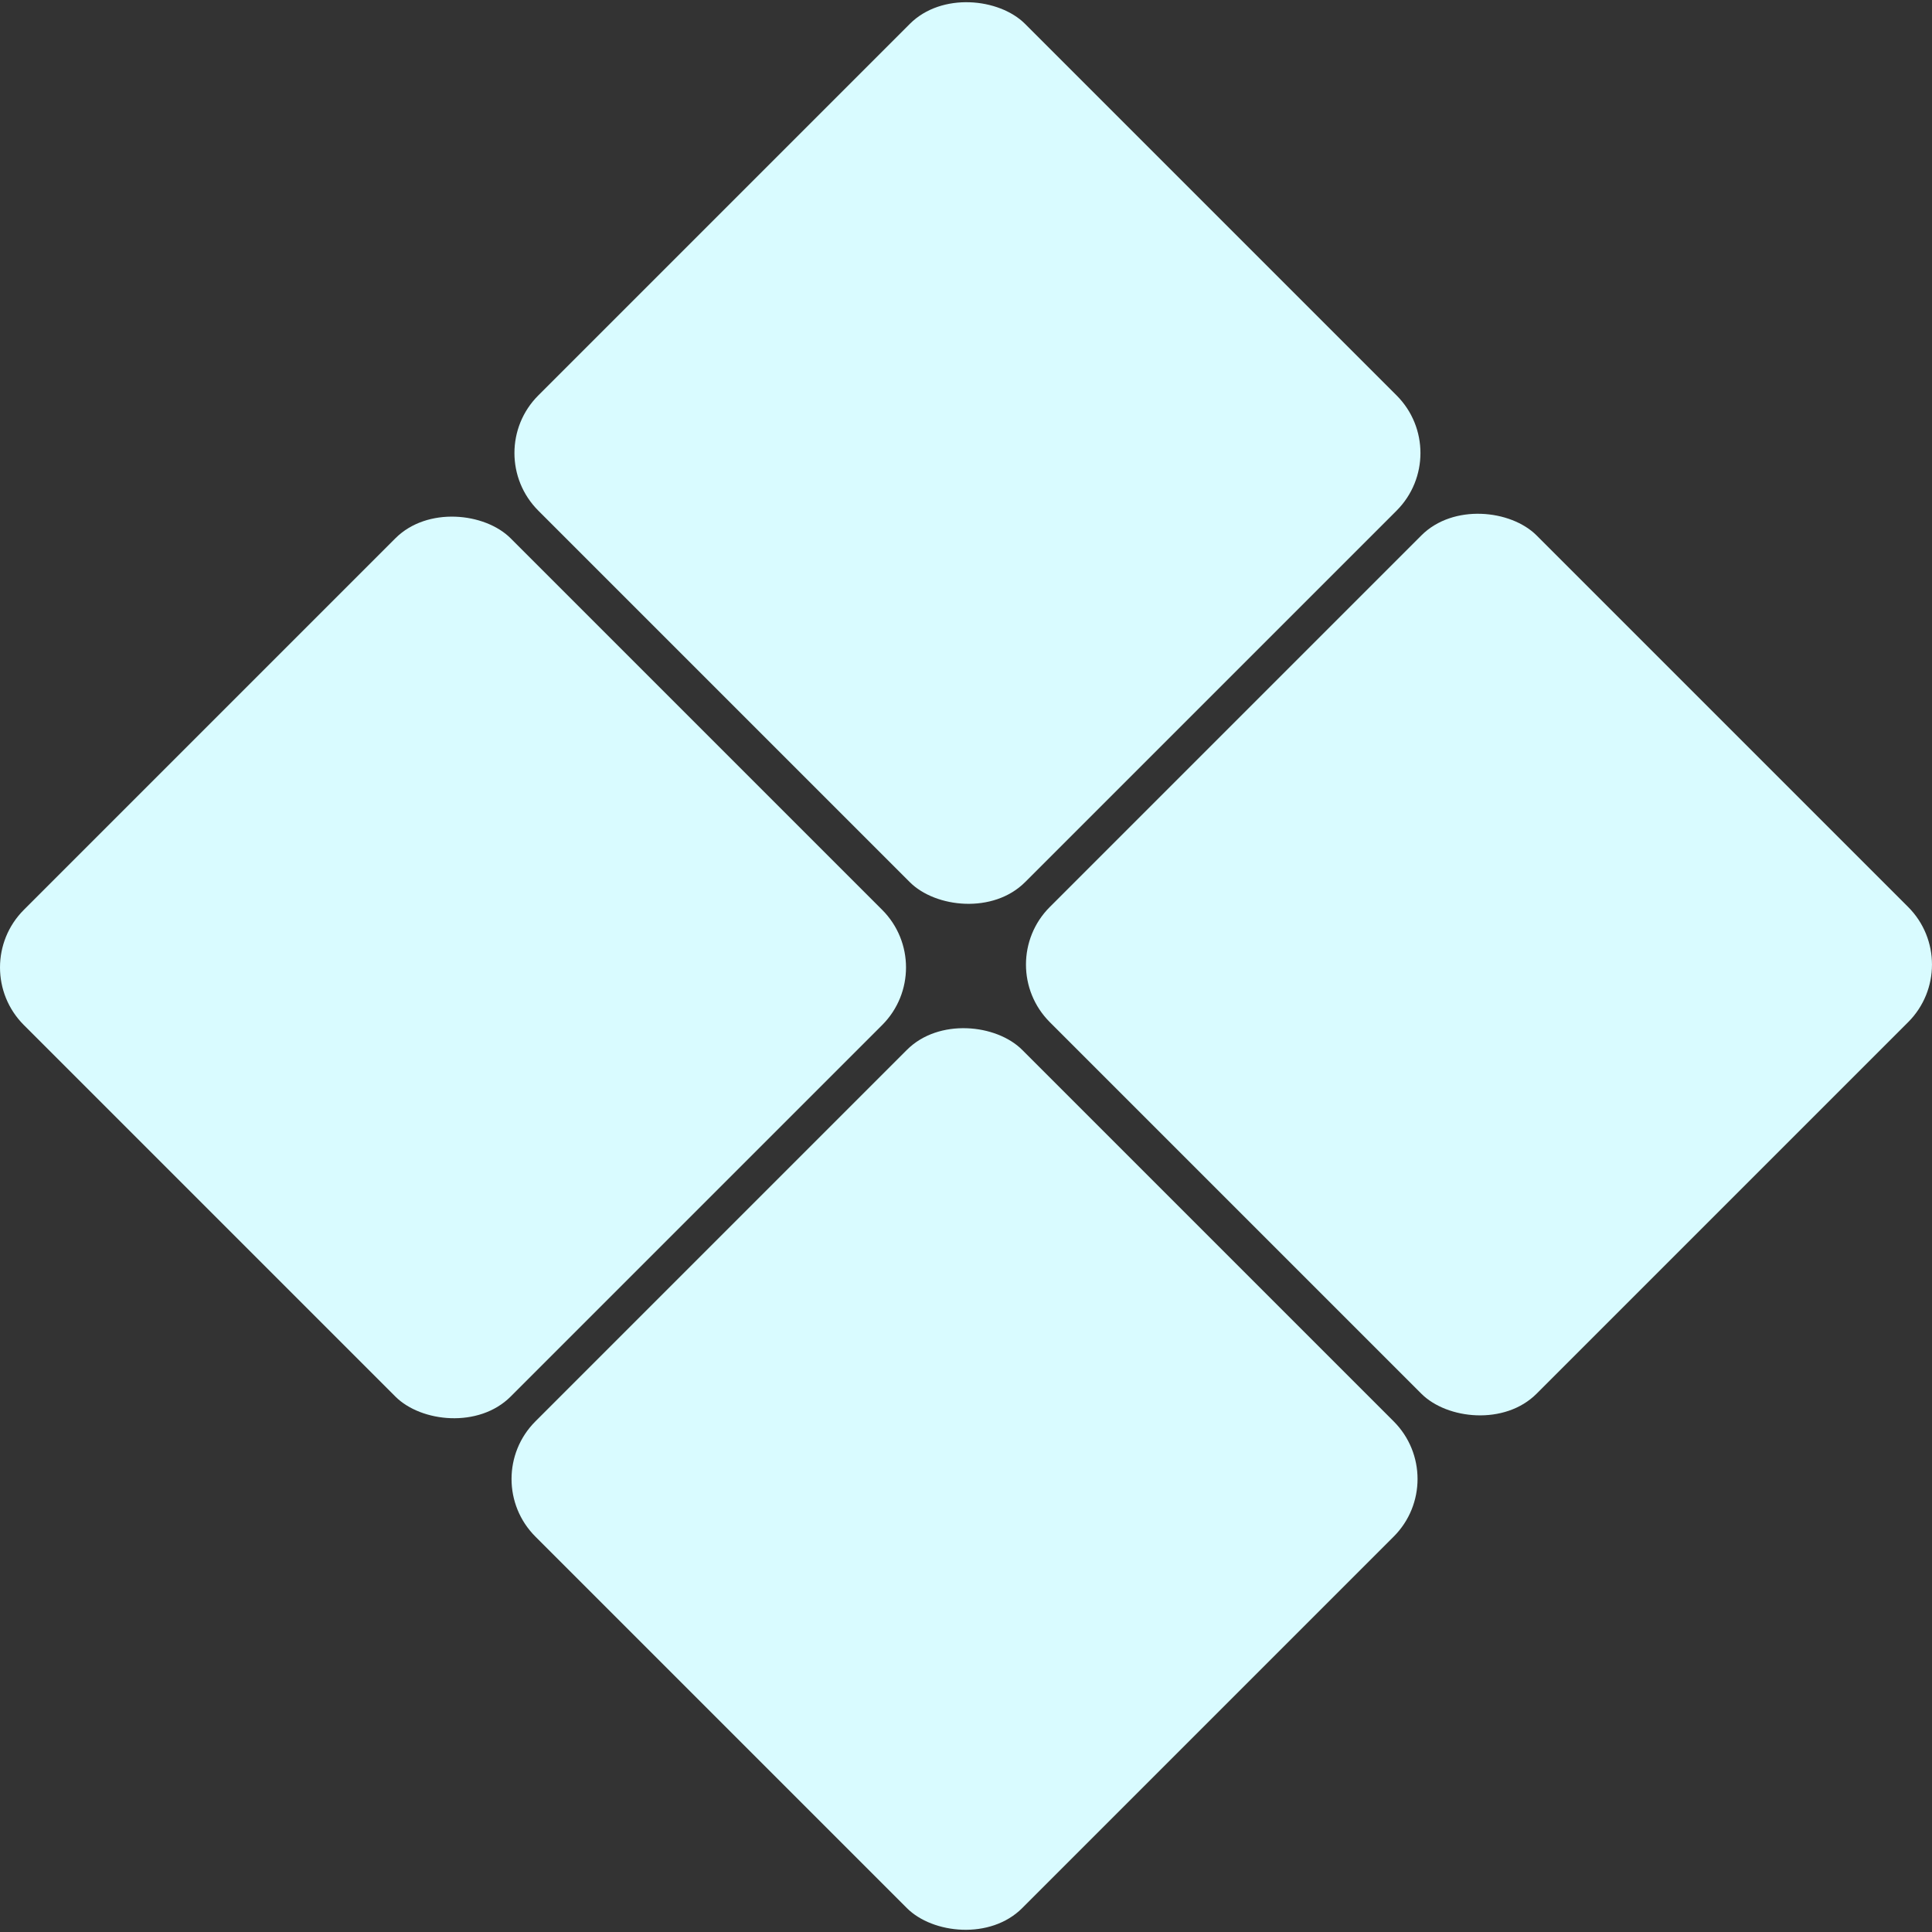
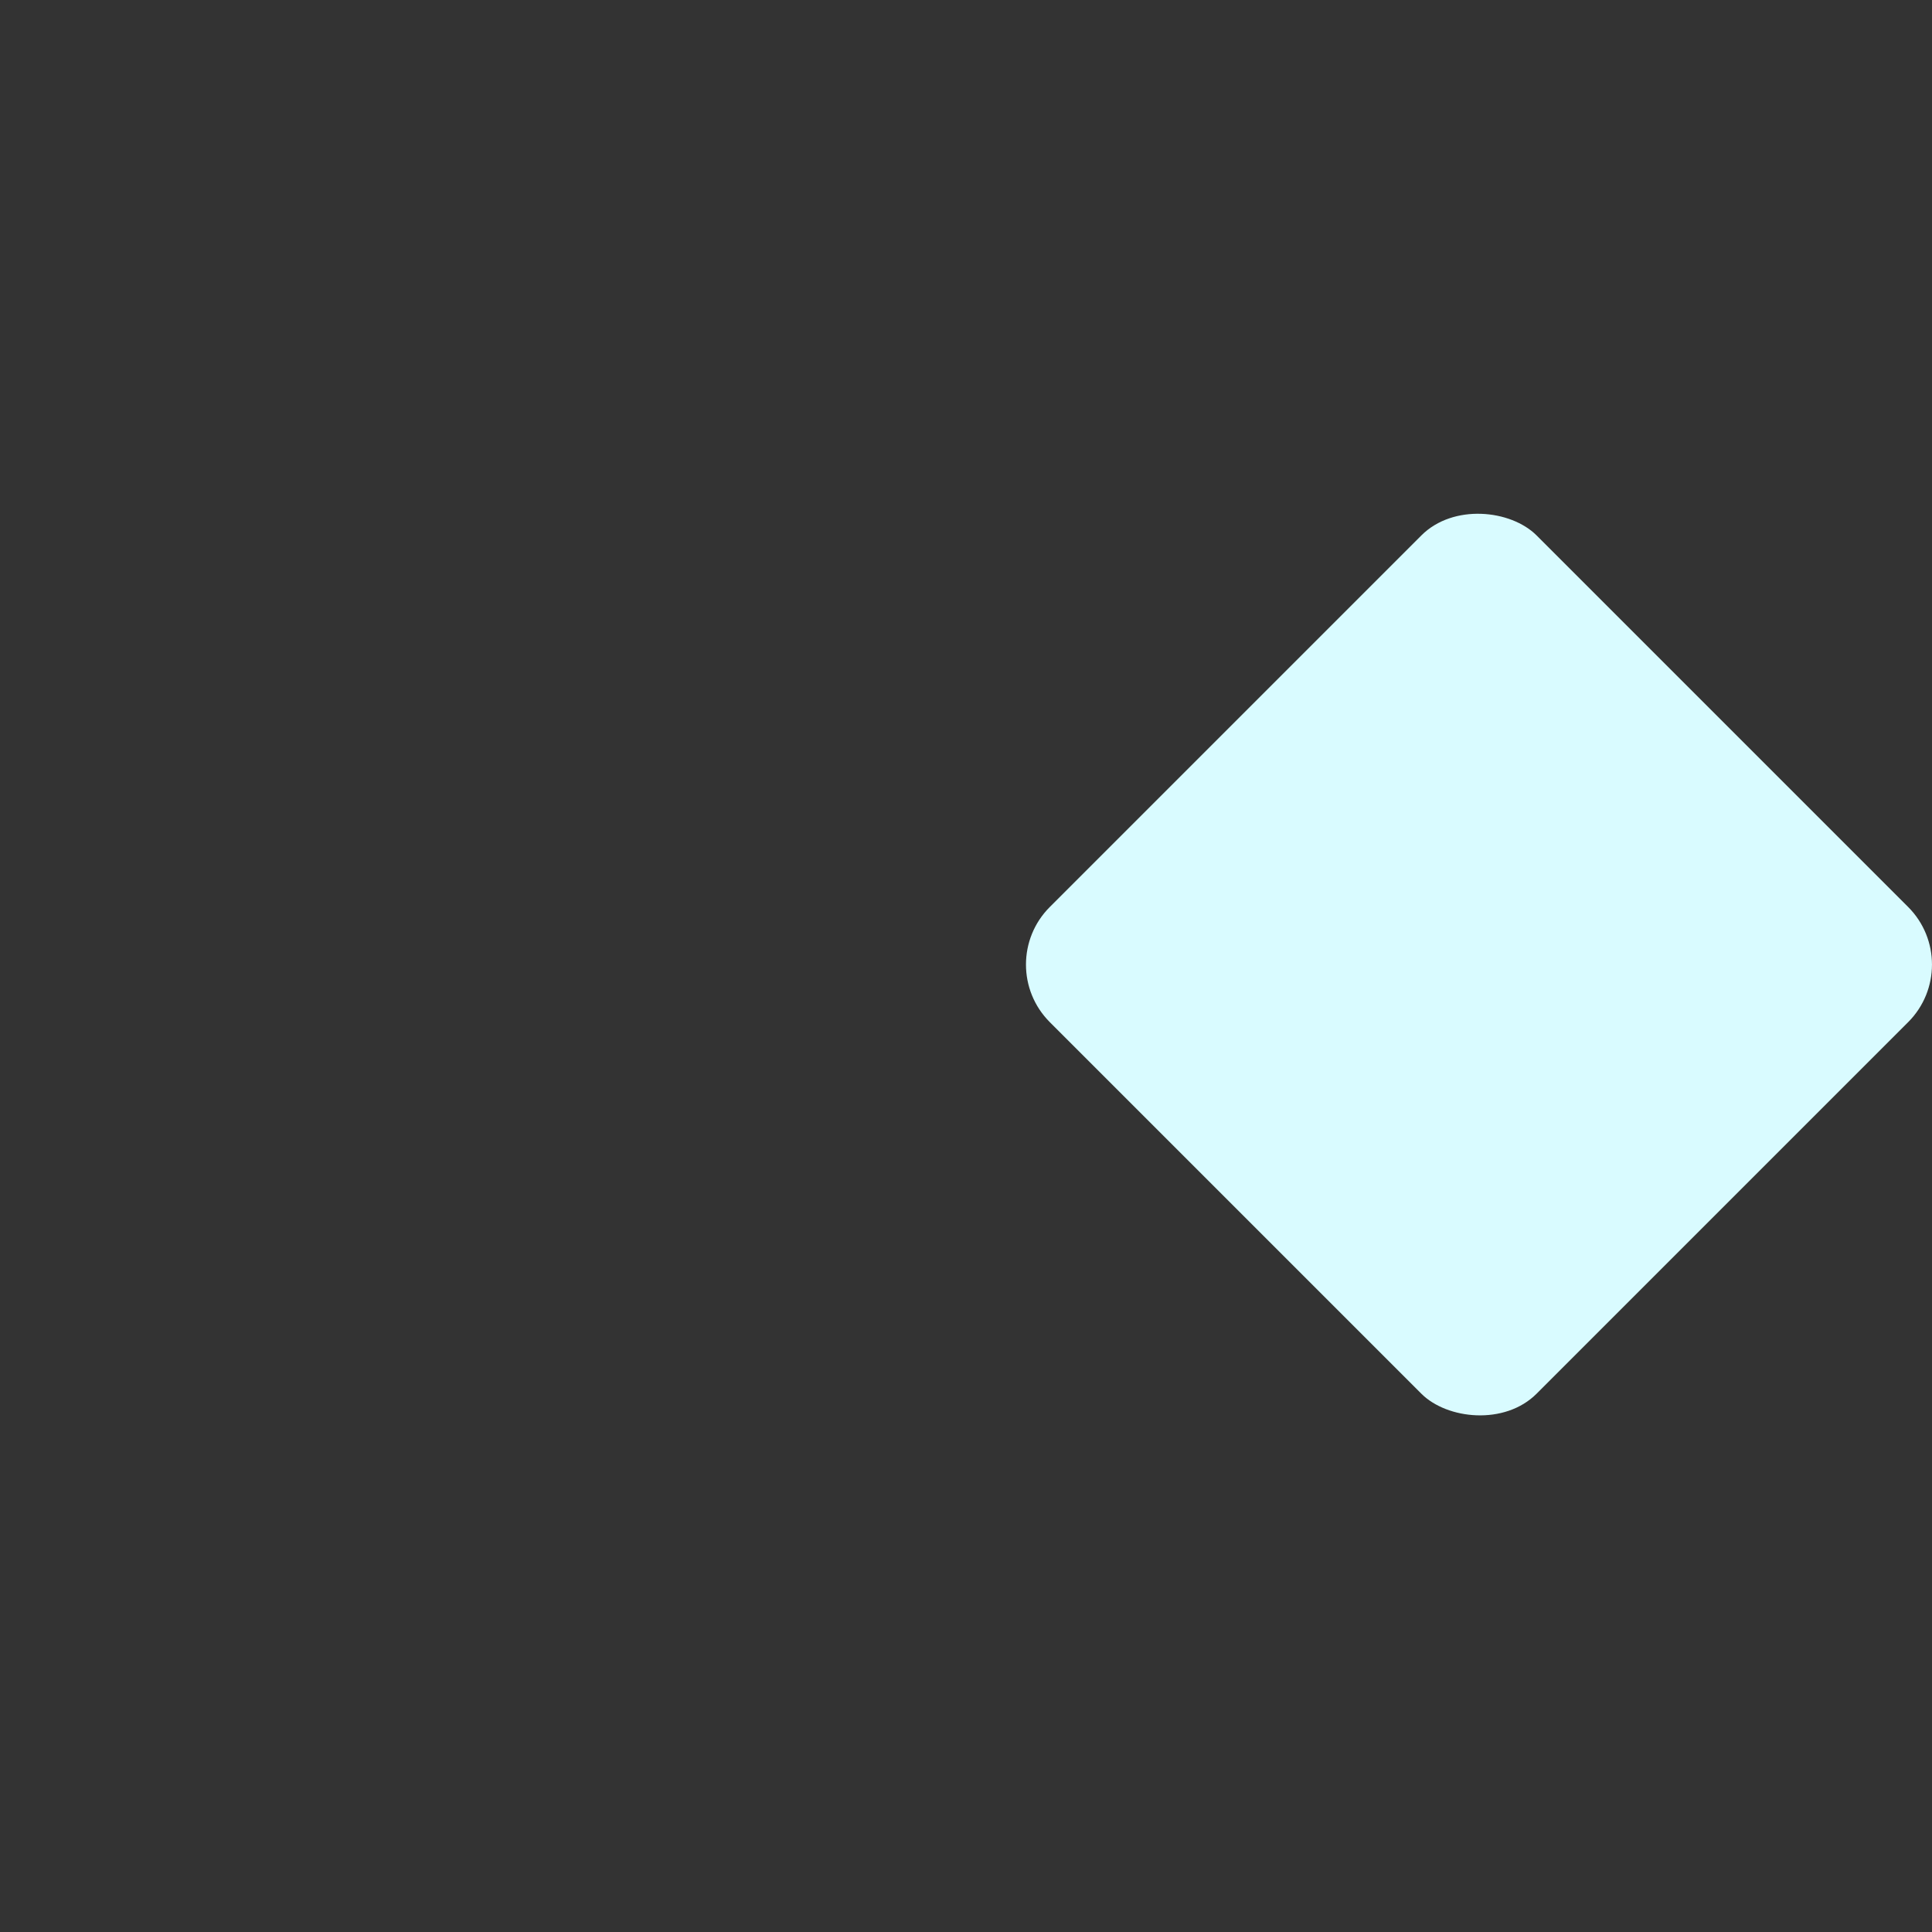
<svg xmlns="http://www.w3.org/2000/svg" id="Vrstva_2" data-name="Vrstva 2" viewBox="0 0 1180.79 1180.79">
  <rect x="0" y="0" width="1180.79" height="1180.79" fill="#333333" stroke="none" />
  <defs>
    <style>
      .cls-1 {
        fill: #d9fbff;
        stroke-width: 0px;
      }
    </style>
  </defs>
  <g id="Vrstva_1-2" data-name="Vrstva 1">
    <g>
-       <rect class="cls-1" x="380.91" y="66.51" width="420.72" height="420.72" rx="49.8" ry="49.8" transform="translate(-22.59 499.19) rotate(-45)" />
      <rect class="cls-1" x="693.56" y="379.15" width="420.72" height="420.72" rx="49.8" ry="49.8" transform="translate(-152.1 811.84) rotate(-45)" />
-       <rect class="cls-1" x="66.51" y="380.91" width="420.72" height="420.72" rx="49.8" ry="49.8" transform="translate(-337 368.96) rotate(-45)" />
-       <rect class="cls-1" x="379.15" y="693.56" width="420.72" height="420.72" rx="49.8" ry="49.8" transform="translate(-466.51 681.6) rotate(-45)" />
    </g>
  </g>
</svg>